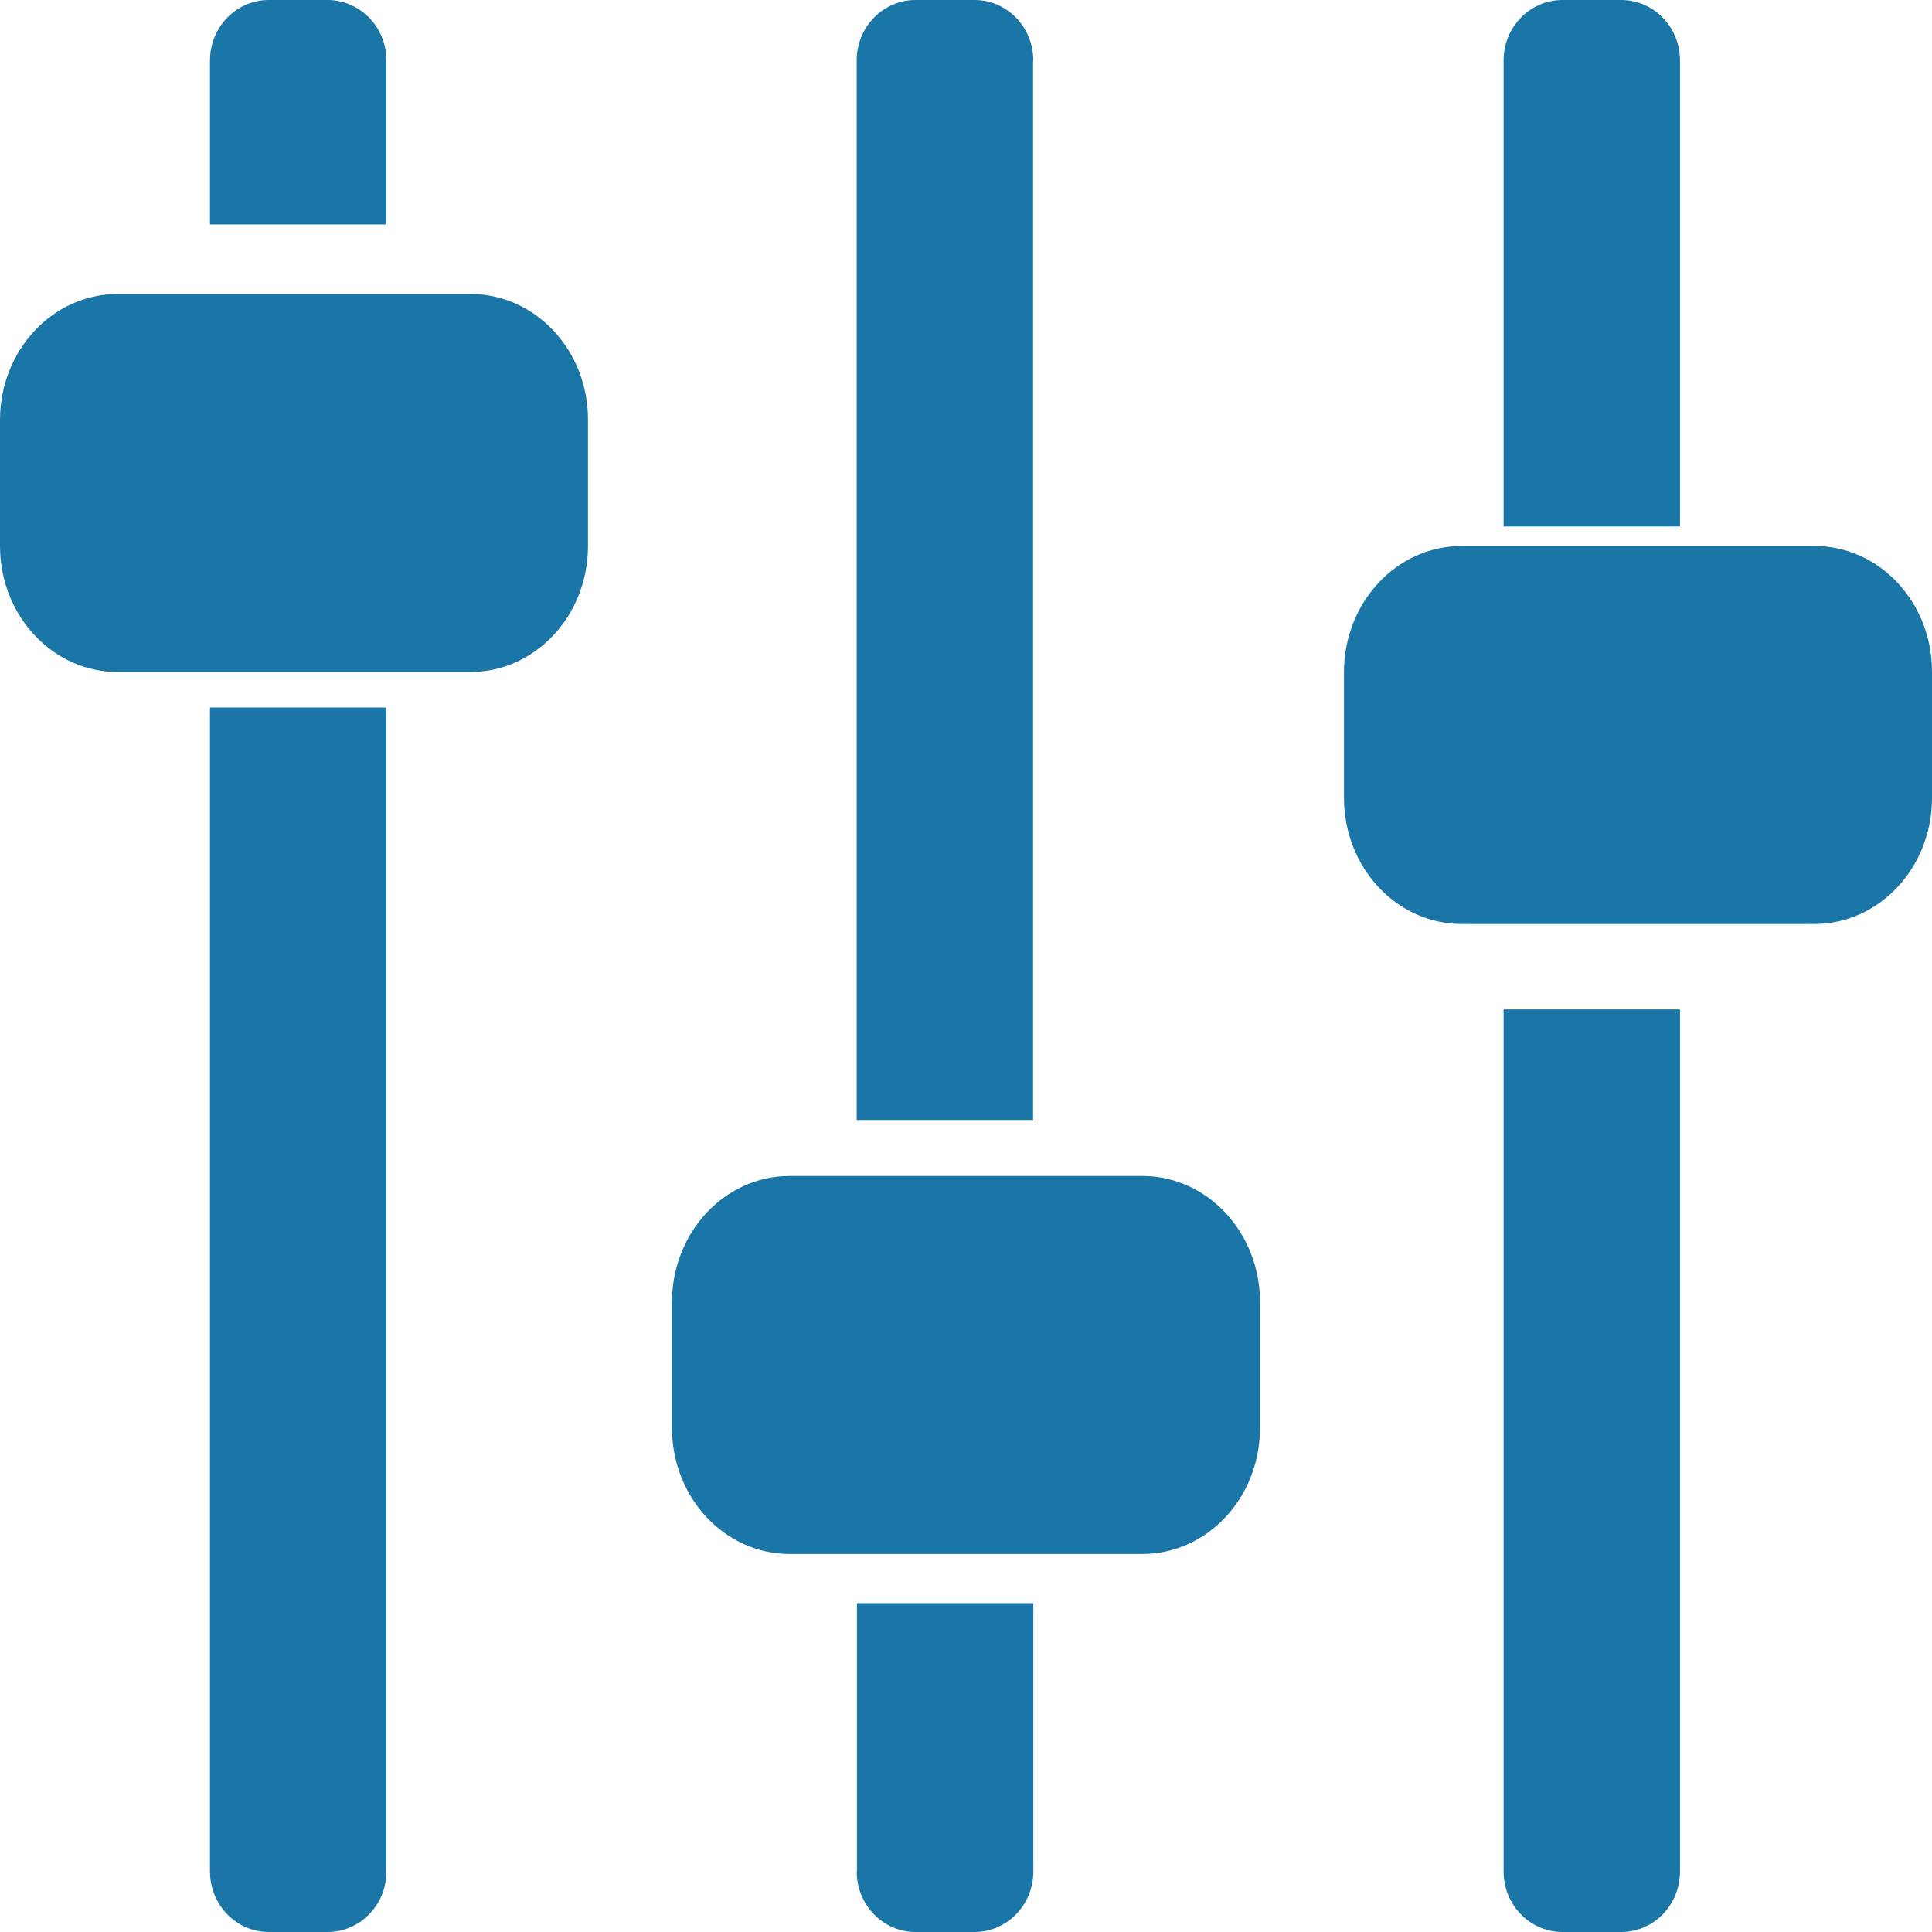
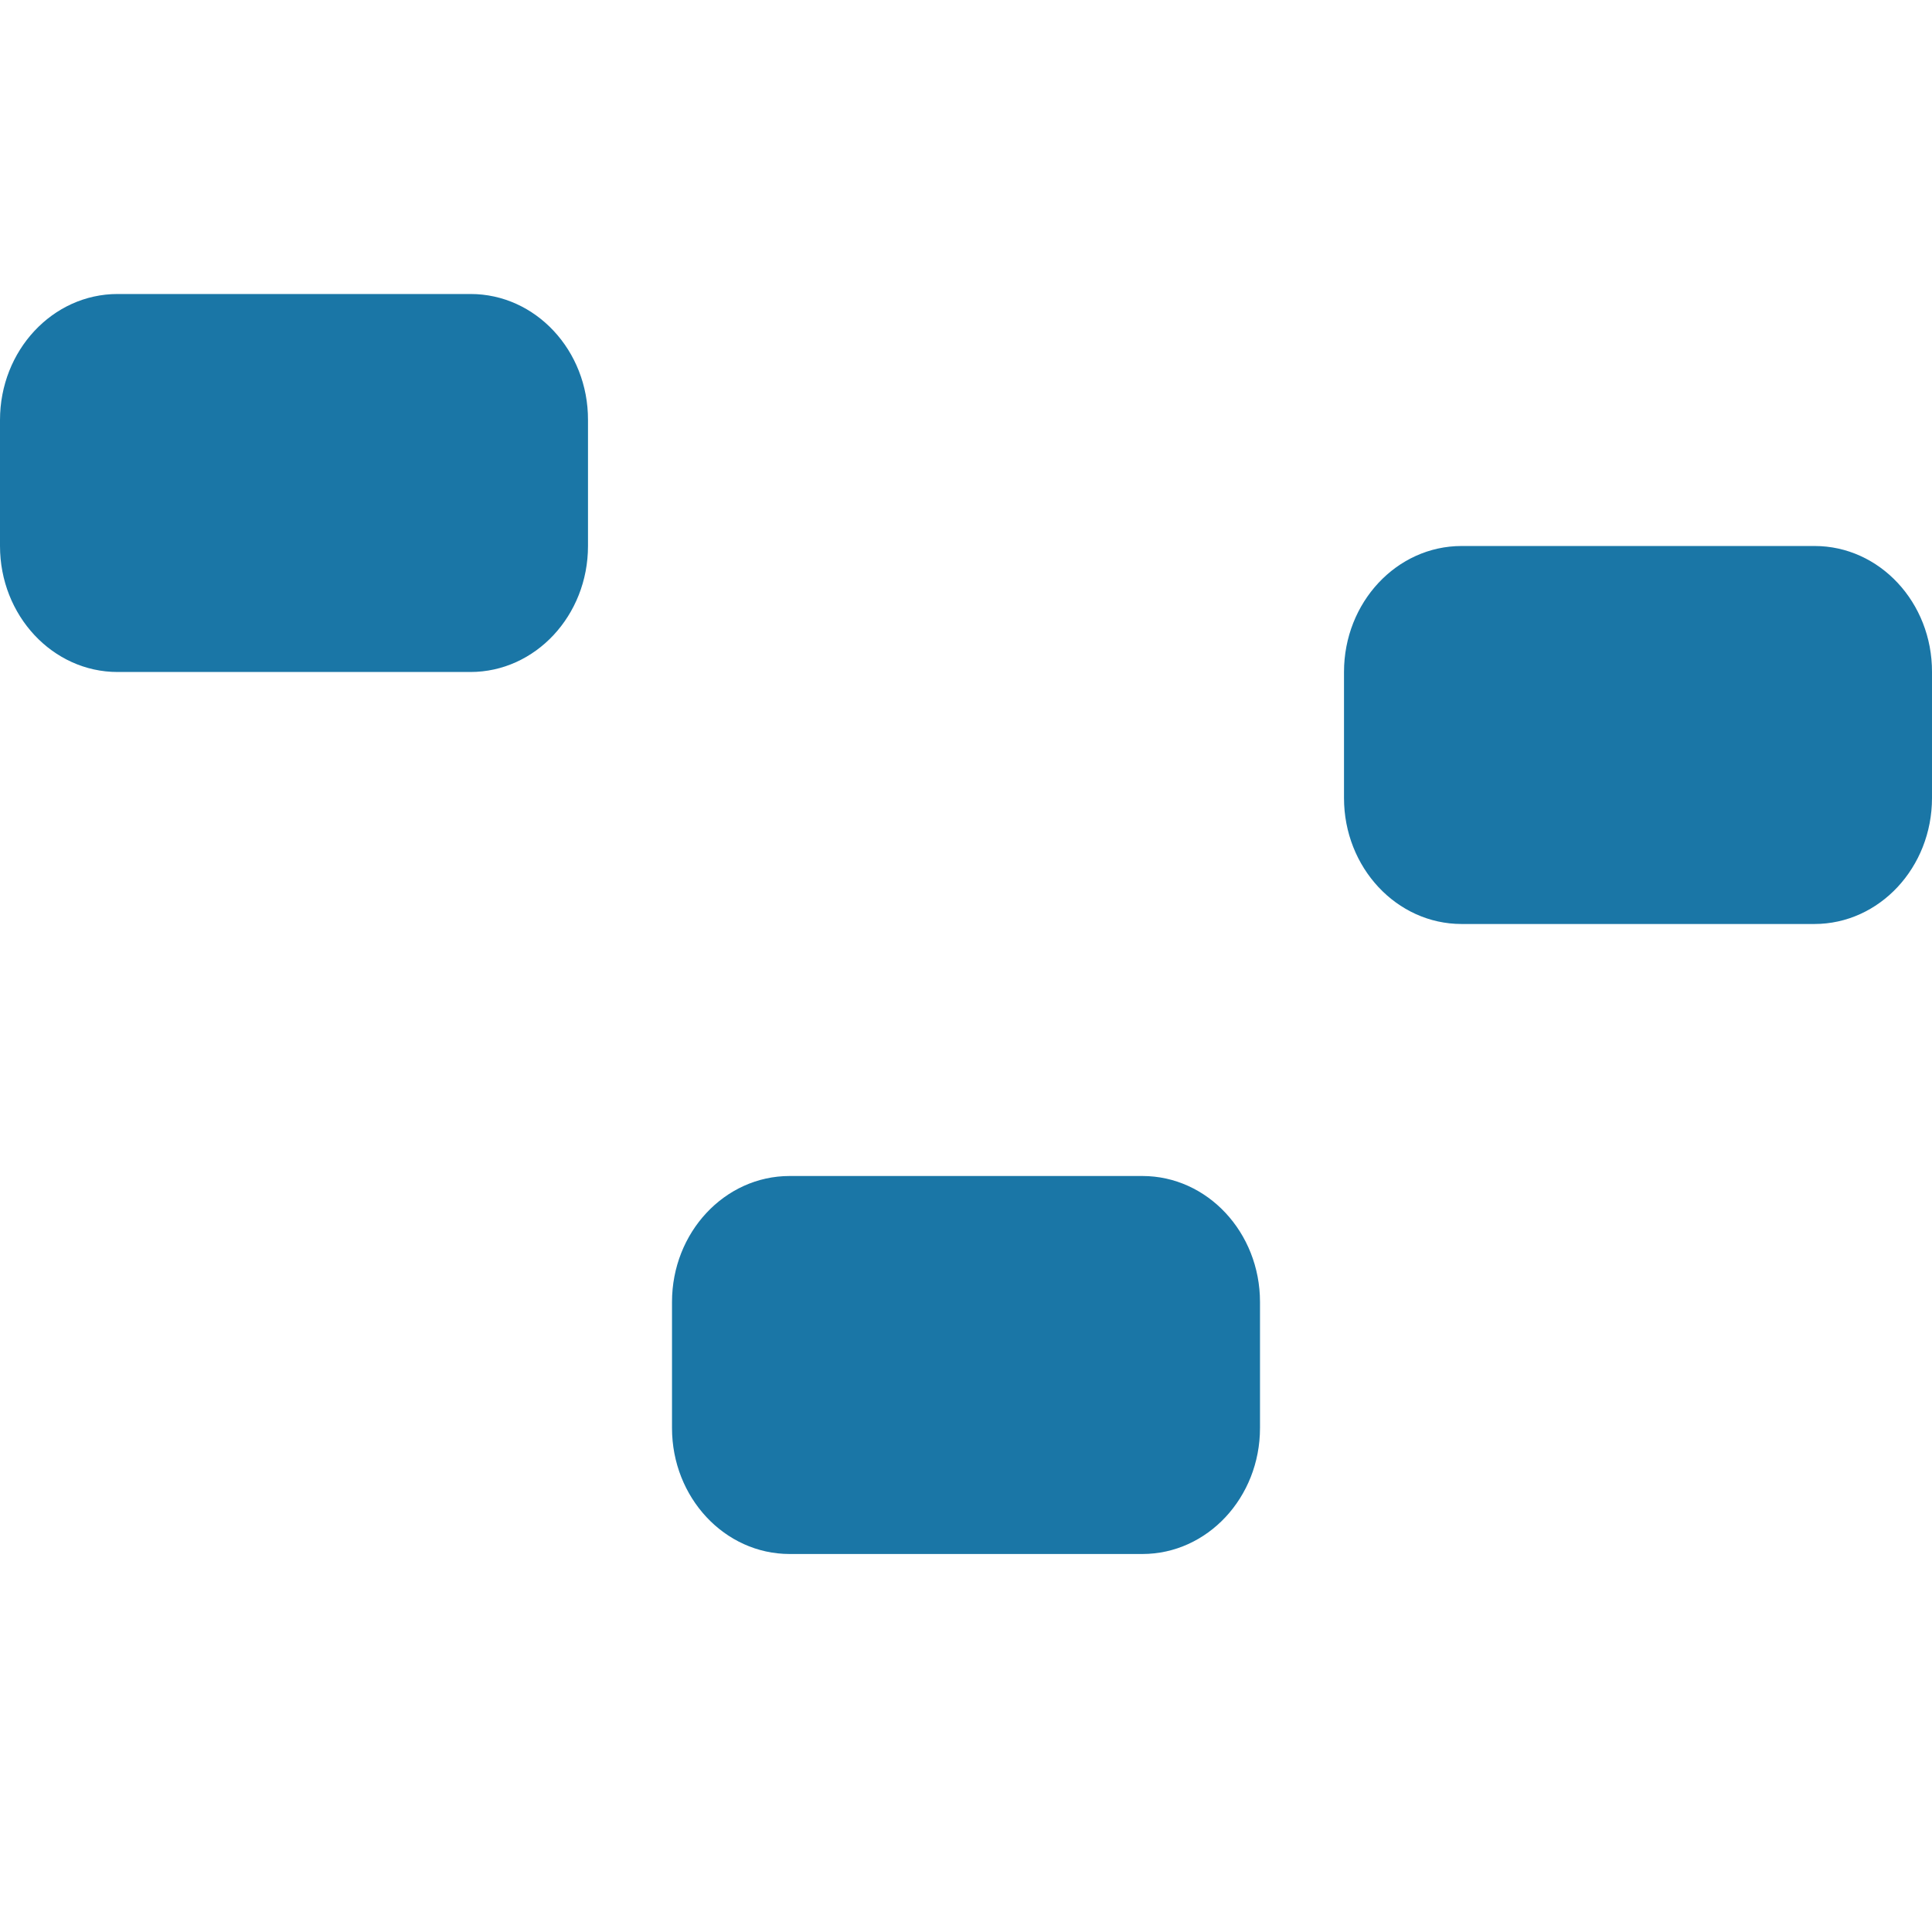
<svg xmlns="http://www.w3.org/2000/svg" t="1758523645936" class="icon" viewBox="0 0 1024 1024" version="1.1" p-id="26097" width="36" height="36">
-   <path d="M204.8 31.989C204.8 14.336 190.798 0 173.635 0H142.47C125.262 0 111.304 14.336 111.304 31.989v86.973h93.496V31.989zM111.304 992.011C111.304 1009.664 125.262 1024 142.47 1024h31.165c17.185 0 31.165-14.336 31.165-31.989V375.007H111.304v617.005zM547.662 31.989c0-17.653-13.958-31.989-31.165-31.989h-31.277c-17.185 0-31.165 14.336-31.165 31.989v561.642h93.496V32.011h0.111z m-93.585 960.022c0 17.653 13.958 31.989 31.165 31.989h31.277c17.185 0 31.165-14.336 31.165-31.989V849.697h-93.496v142.291h-0.111zM890.435 31.989C890.435 14.336 876.477 0 859.27 0h-31.165c-17.185 0-31.165 14.336-31.165 31.989v247.051H890.435V31.989z m-93.496 960.022c0 17.653 13.98 31.989 31.165 31.989h31.165c17.208 0 31.165-14.336 31.165-31.989v-457.016h-93.496v457.016z" fill="#1A76A6" p-id="26098" />
-   <path d="M605.496 623.304h-186.991c-34.415 0-62.33 29.919-62.33 66.783v66.783c0 36.864 27.915 66.783 62.33 66.783h186.991c34.415 0 62.33-29.919 62.33-66.783v-66.783c0-36.864-27.915-66.783-62.33-66.783zM961.781 289.391H774.678c-34.415 0-62.33 29.919-62.33 66.783v66.783c0 36.864 27.915 66.783 62.33 66.783h186.991c34.415 0 62.33-29.919 62.33-66.783v-66.783c0.111-36.864-27.804-66.783-62.219-66.783zM249.433 155.826H62.33C27.915 155.826 0 185.745 0 222.609v66.783c0 36.864 27.915 66.783 62.33 66.783h186.991c34.415 0 62.33-29.919 62.33-66.783v-66.783c0.111-36.864-27.804-66.783-62.219-66.783z" fill="#1A76A6" p-id="26099" />
+   <path d="M605.496 623.304h-186.991c-34.415 0-62.33 29.919-62.33 66.783v66.783c0 36.864 27.915 66.783 62.33 66.783h186.991c34.415 0 62.33-29.919 62.33-66.783v-66.783c0-36.864-27.915-66.783-62.33-66.783zM961.781 289.391H774.678c-34.415 0-62.33 29.919-62.33 66.783v66.783c0 36.864 27.915 66.783 62.33 66.783h186.991c34.415 0 62.33-29.919 62.33-66.783v-66.783c0.111-36.864-27.804-66.783-62.219-66.783zM249.433 155.826H62.33C27.915 155.826 0 185.745 0 222.609v66.783c0 36.864 27.915 66.783 62.33 66.783h186.991c34.415 0 62.33-29.919 62.33-66.783v-66.783c0.111-36.864-27.804-66.783-62.219-66.783" fill="#1A76A6" p-id="26099" />
</svg>